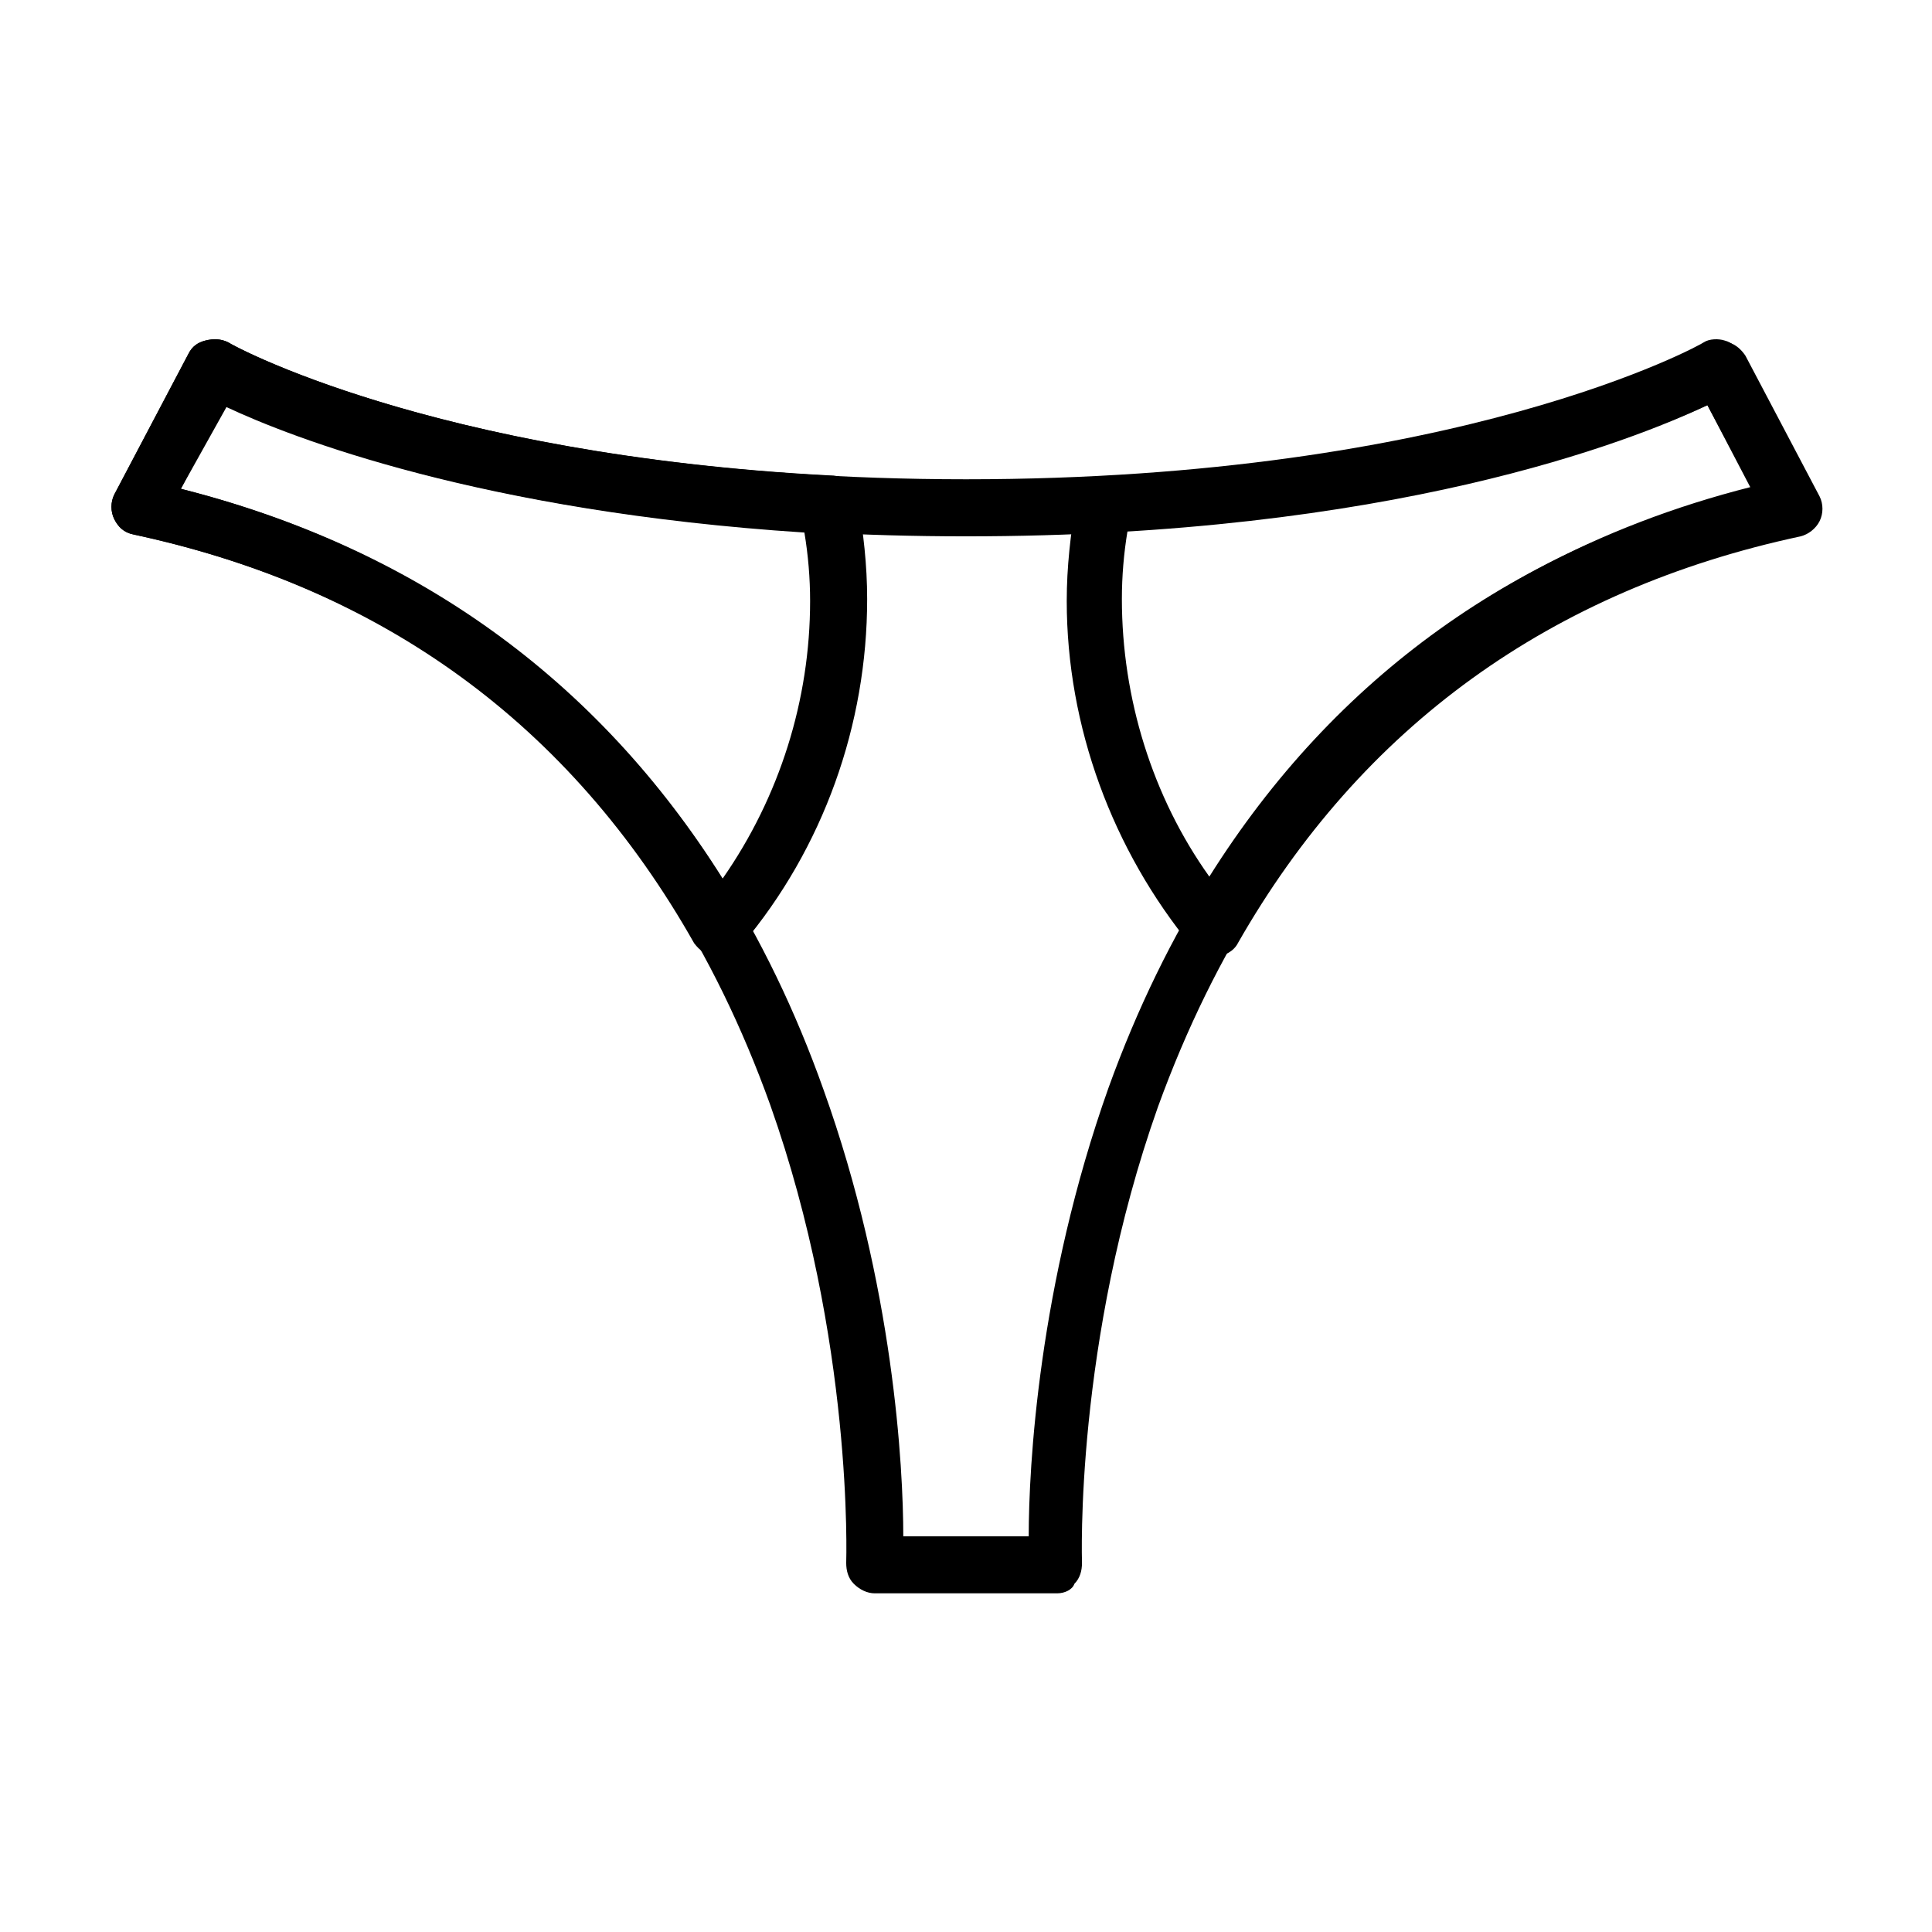
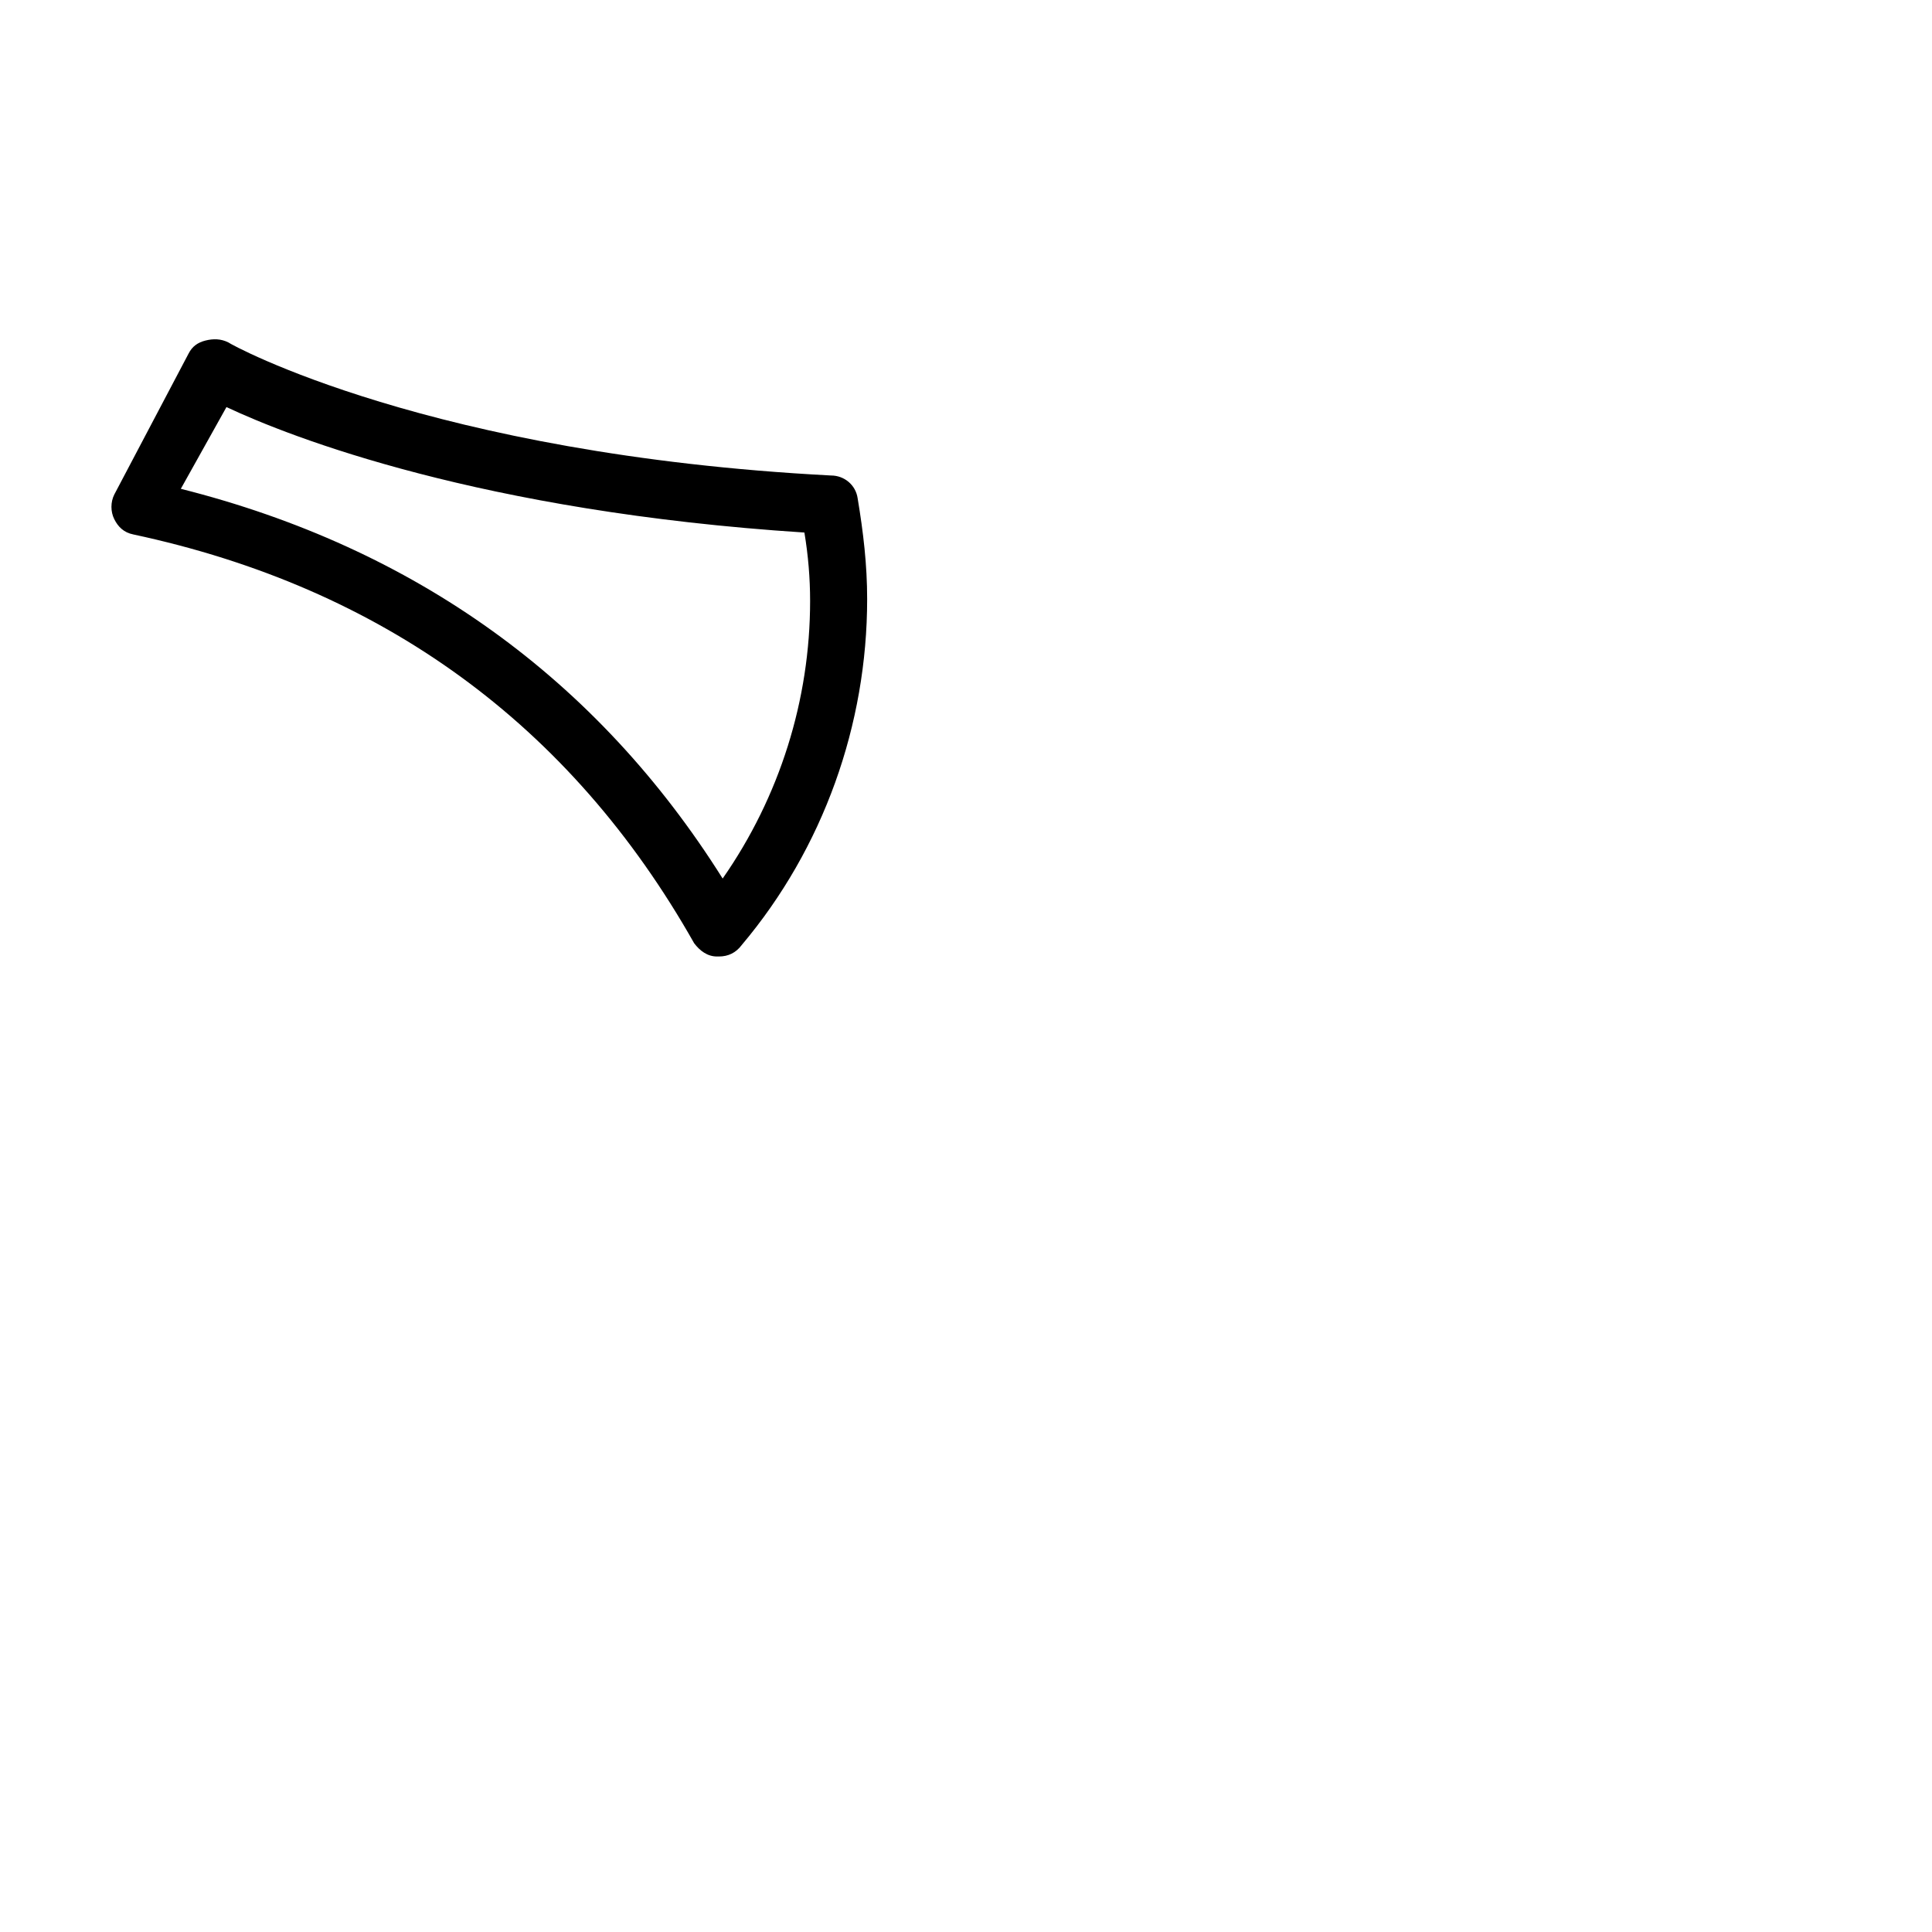
<svg xmlns="http://www.w3.org/2000/svg" fill="#000000" width="800px" height="800px" version="1.1" viewBox="144 144 512 512">
  <g>
-     <path d="m424.18 566.25h-48.367c-2.016 0-4.031-1.008-5.543-2.519s-2.016-3.527-2.016-5.543c0-0.504 2.016-58.945-20.152-121.42-29.719-82.621-86.652-133.51-168.77-151.14-2.519-0.504-4.031-2.016-5.039-4.031-1.008-2.016-1.008-4.535 0-6.551l19.648-37.281c1.008-2.016 2.519-3.023 4.535-3.527 2.016-0.504 4.031-0.504 6.047 0.504 0.504 0.504 64.992 36.273 195.48 36.273 130.49 0 194.97-35.77 195.48-36.273 1.512-1.008 4.031-1.008 5.543-0.504 2.016 0.504 3.527 2.016 4.535 3.527l19.648 37.281c1.008 2.016 1.008 4.535 0 6.551-1.008 2.016-3.023 3.527-5.039 4.031-82.121 17.633-139.05 68.52-169.28 151.65-22.168 62.473-20.152 120.41-20.152 120.91 0 2.016-0.504 4.031-2.016 5.543-0.5 1.508-2.516 2.516-4.531 2.516zm-40.809-15.113h33.25c0-18.137 2.519-66.504 21.16-118.9 30.23-83.633 88.672-138.55 170.29-159.2l-11.586-21.664c-20.152 9.574-84.137 34.762-196.48 34.762s-176.33-25.191-196.48-34.762l-11.586 22.168c81.617 20.656 140.56 75.57 170.29 159.2 18.637 51.891 21.152 100.26 21.152 118.39z" />
    <path d="m334.5 397.48h-0.504c-2.519 0-4.535-1.512-6.047-3.527-32.746-57.938-82.625-94.211-148.62-108.32-2.519-0.504-4.031-2.016-5.039-4.031-1.008-2.016-1.008-4.535 0-6.551l19.648-37.281c1.008-2.016 2.519-3.023 4.535-3.527 2.016-0.504 4.031-0.504 6.047 0.504 0.504 0.504 53.402 29.727 159.71 35.266 3.527 0 6.551 2.519 7.055 6.047 1.512 9.07 2.519 17.633 2.519 26.703 0 33.25-11.586 66-33.25 91.691-1.512 2.019-3.527 3.027-6.047 3.027zm-142.58-123.94c61.969 15.617 110.34 50.383 143.59 103.28 15.113-21.664 23.176-47.359 23.176-73.555 0-6.047-0.504-12.09-1.512-18.137-85.648-5.543-136.03-25.191-153.16-33.25z" />
-     <path d="m465.49 397.48c-2.016 0-4.535-1.008-5.543-2.519-21.16-25.695-33.25-58.441-33.25-91.691 0-9.07 1.008-17.633 2.519-26.703 0.504-3.527 3.527-6.047 7.055-6.047 106.81-5.543 159.2-34.762 159.71-35.266 1.512-1.008 4.031-1.008 6.047-0.504s3.527 2.016 4.535 3.527l19.648 37.281c1.008 2.016 1.008 4.535 0 6.551-1.008 2.016-3.023 3.527-5.039 4.031-66 14.105-116.38 50.383-149.13 107.82-1.008 2.016-3.527 3.527-6.047 3.527 0-0.004-0.504-0.004-0.504-0.004zm-22.668-112.86c-1.008 6.047-1.512 12.09-1.512 18.137 0 26.199 8.062 52.395 23.176 73.555 33.25-52.898 81.613-87.66 143.58-102.77l-11.586-22.168c-17.633 8.062-68.016 27.711-153.66 33.25z" />
  </g>
</svg>